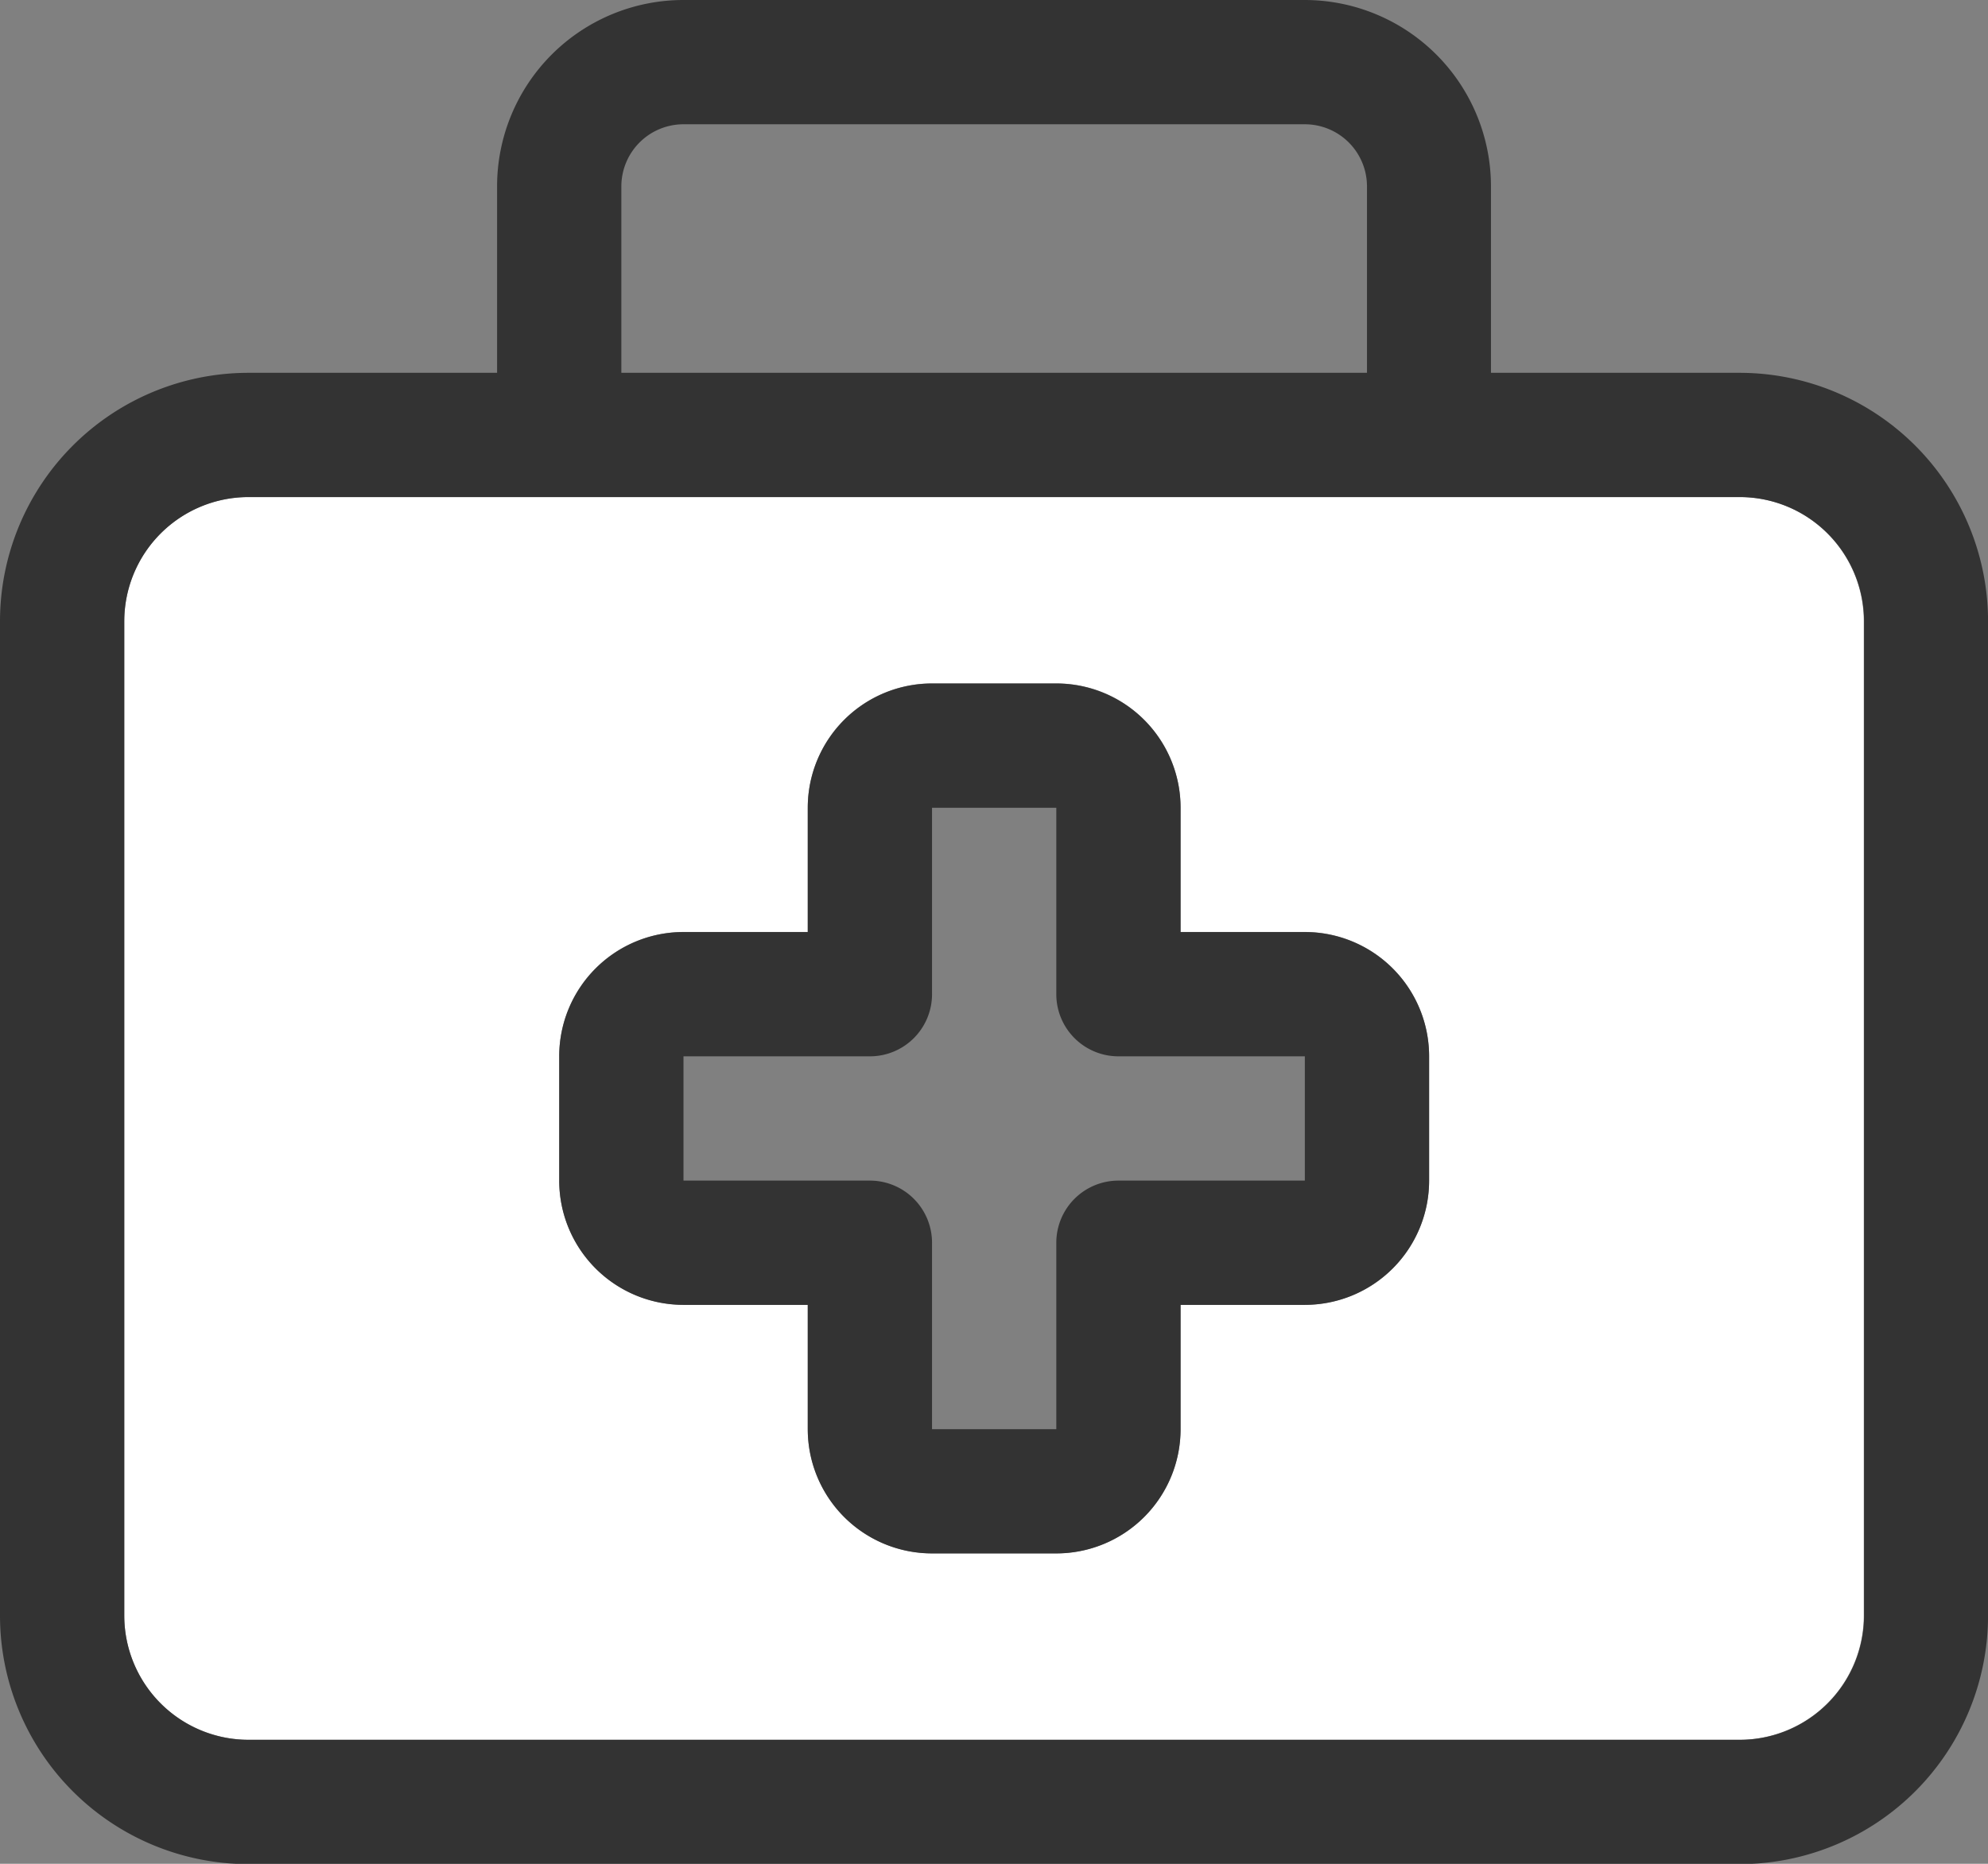
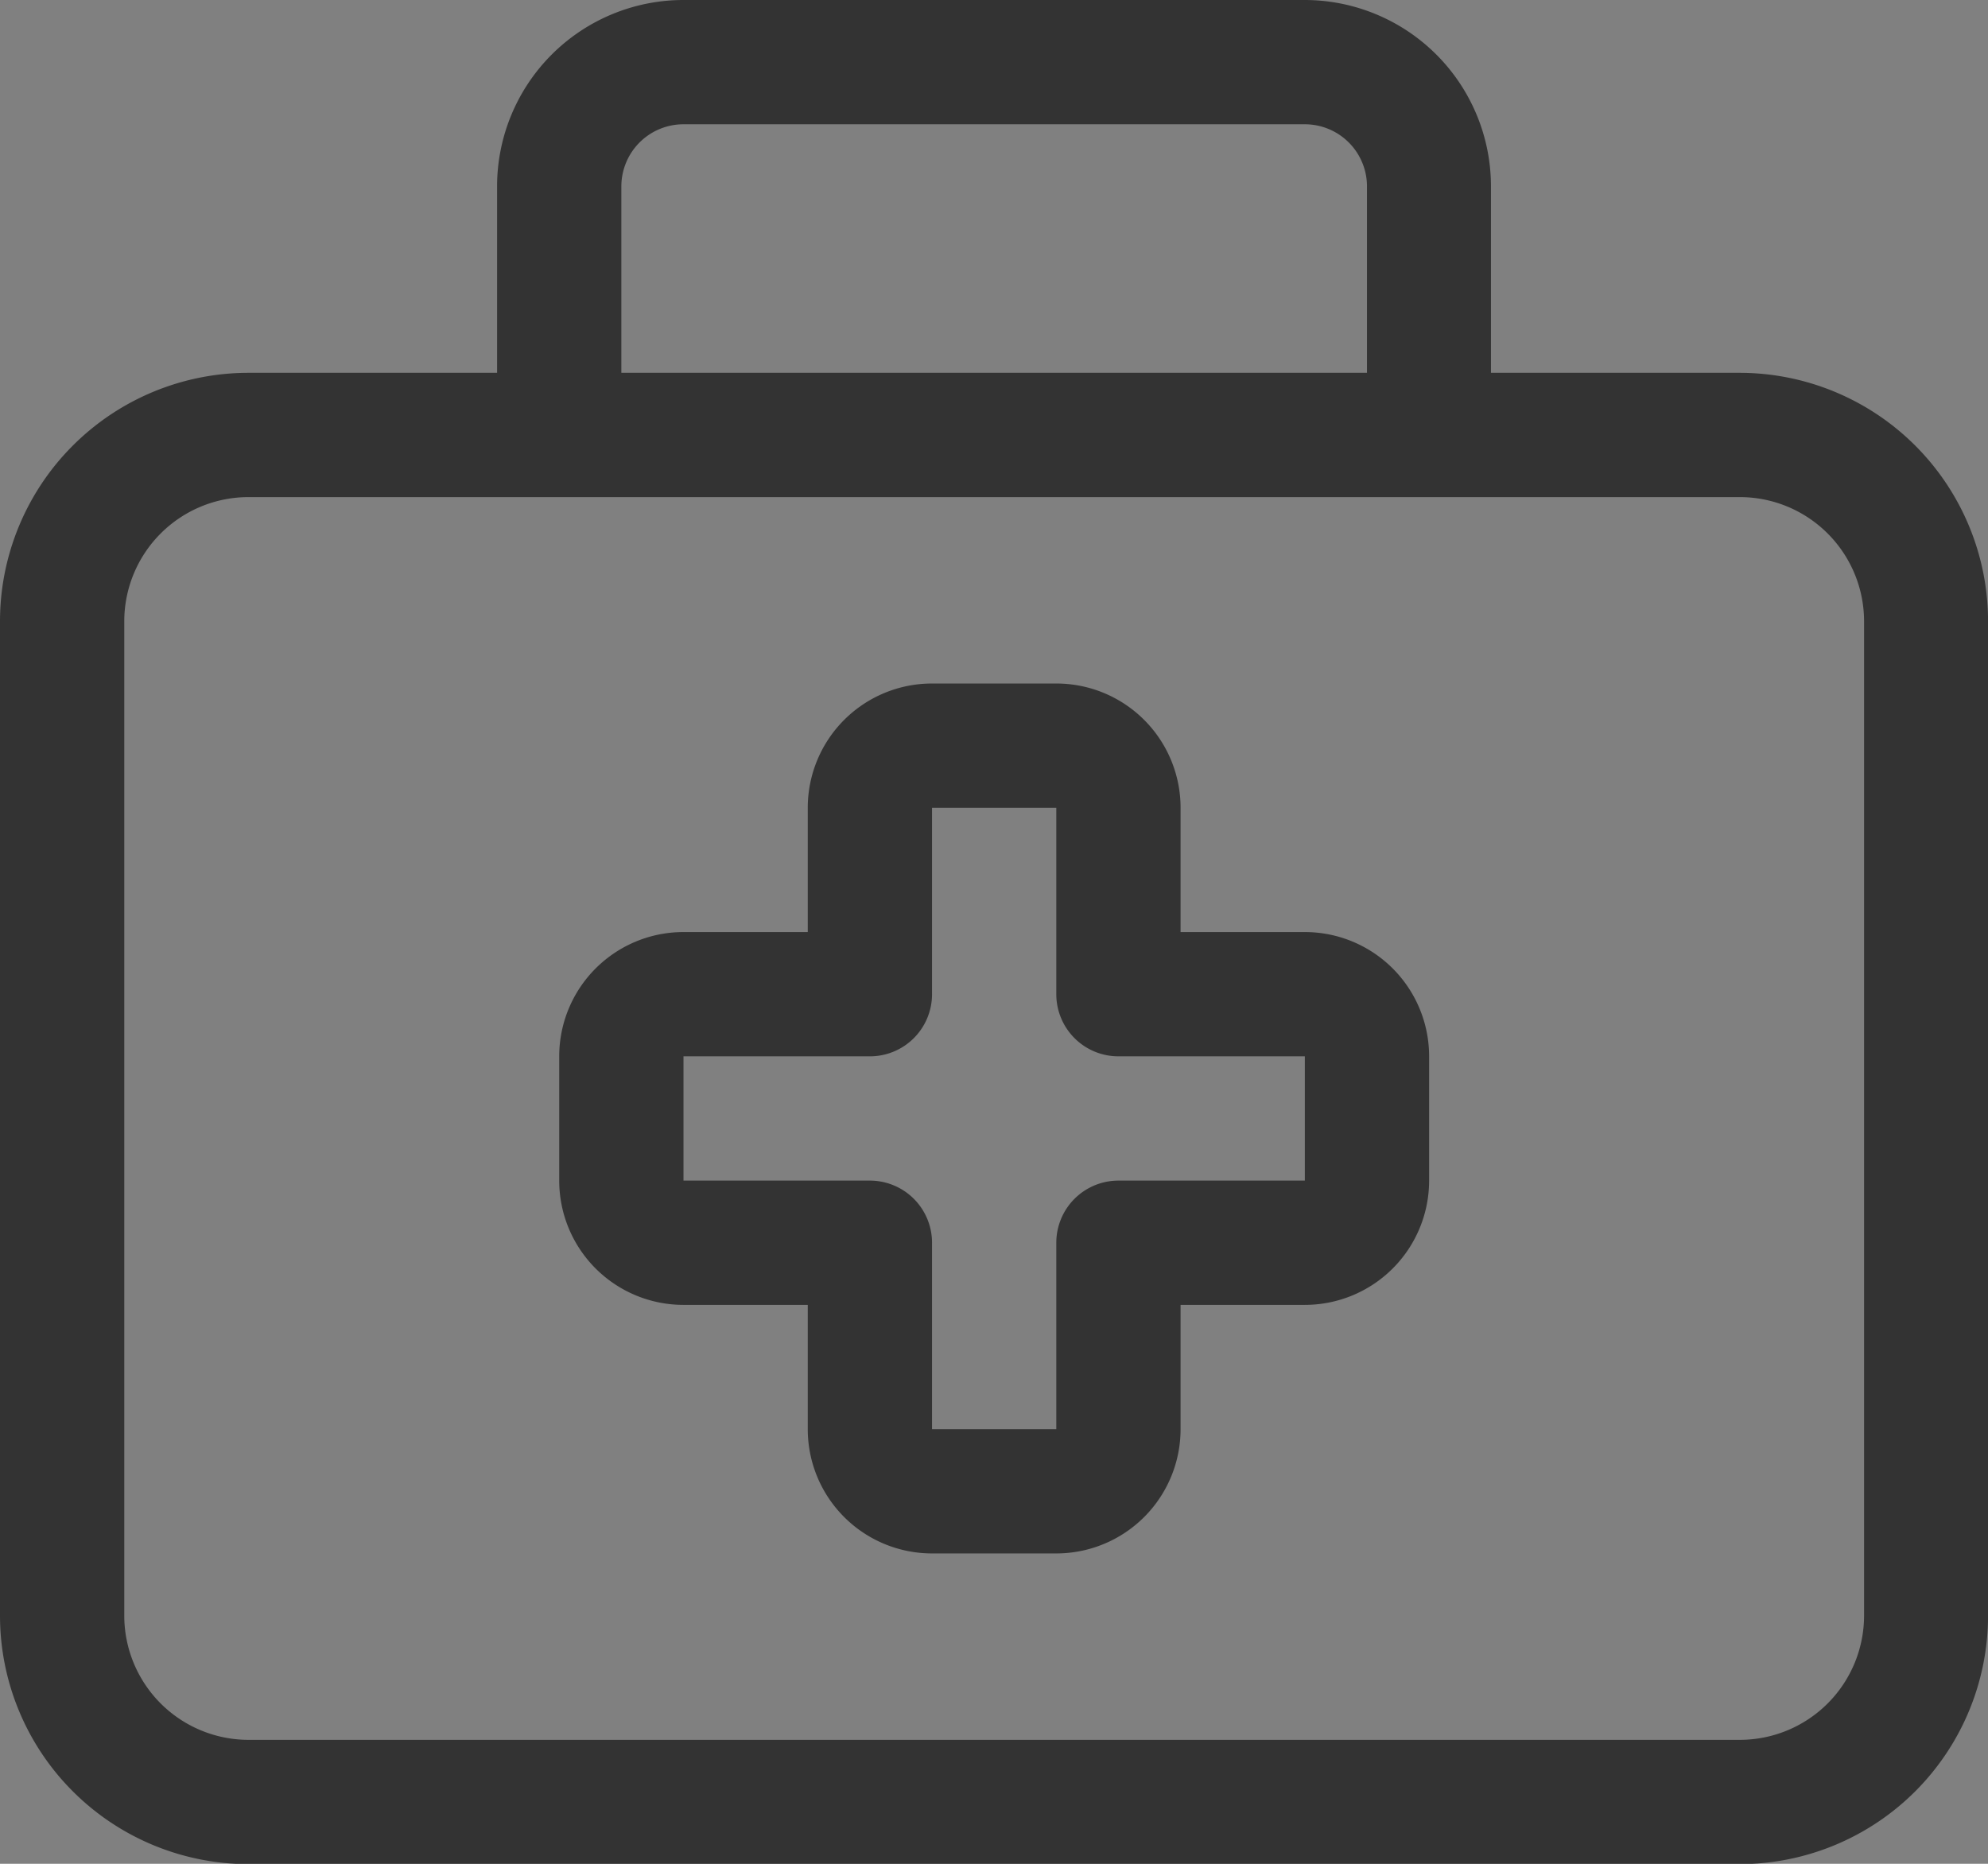
<svg xmlns="http://www.w3.org/2000/svg" id="santePro-blanc" width="41.593" height="38.993" viewBox="0 0 41.593 38.993">
  <rect x="0" y="0" width="41.593" height="38.993" fill="#808080" stroke="none" />
-   <path id="Tracé_189" data-name="Tracé 189" d="M32,130.6v20.8a2.6,2.6,0,0,0,2.6,2.6H65.794a2.6,2.6,0,0,0,2.6-2.6V130.6a2.6,2.6,0,0,0-2.6-2.6H34.6A2.6,2.6,0,0,0,32,130.6Zm9.1,9.1a2.6,2.6,0,0,1,2.6-2.6h2.6v-2.6a2.6,2.6,0,0,1,2.6-2.6h2.6a2.6,2.6,0,0,1,2.6,2.6v2.6h2.6a2.6,2.6,0,0,1,2.6,2.6v2.6a2.6,2.6,0,0,1-2.6,2.6H54.1v2.6a2.6,2.6,0,0,1-2.6,2.6H48.9a2.6,2.6,0,0,1-2.6-2.6v-2.6H43.7a2.6,2.6,0,0,1-2.6-2.6Z" transform="translate(-29.4 -117.602)" fill="#fff" />
  <path id="Tracé_190" data-name="Tracé 190" d="M14.3,2.6h13a1.3,1.3,0,0,1,1.3,1.3V7.8H13V3.9A1.3,1.3,0,0,1,14.3,2.6ZM10.4,3.9V7.8H5.2A5.2,5.2,0,0,0,0,13v20.8a5.2,5.2,0,0,0,5.2,5.2H36.394a5.2,5.2,0,0,0,5.2-5.2V13a5.2,5.2,0,0,0-5.2-5.2h-5.2V3.9A3.9,3.9,0,0,0,27.3,0h-13A3.9,3.9,0,0,0,10.4,3.9Zm1.3,6.5h24.7a2.6,2.6,0,0,1,2.6,2.6v20.8a2.6,2.6,0,0,1-2.6,2.6H5.2a2.6,2.6,0,0,1-2.6-2.6V13a2.6,2.6,0,0,1,2.6-2.6Zm7.8,3.9a2.6,2.6,0,0,0-2.6,2.6v2.6H14.3a2.6,2.6,0,0,0-2.6,2.6v2.6a2.6,2.6,0,0,0,2.6,2.6h2.6v2.6a2.6,2.6,0,0,0,2.6,2.6h2.6a2.6,2.6,0,0,0,2.6-2.6V27.3h2.6a2.6,2.6,0,0,0,2.6-2.6V22.1a2.6,2.6,0,0,0-2.6-2.6H24.7V16.9a2.6,2.6,0,0,0-2.6-2.6Zm0,2.6h2.6v3.9a1.3,1.3,0,0,0,1.3,1.3h3.9v2.6H23.4A1.3,1.3,0,0,0,22.1,26v3.9H19.5V26a1.3,1.3,0,0,0-1.3-1.3H14.3V22.1h3.9a1.3,1.3,0,0,0,1.3-1.3V16.9Z" fill="#333" />
</svg>